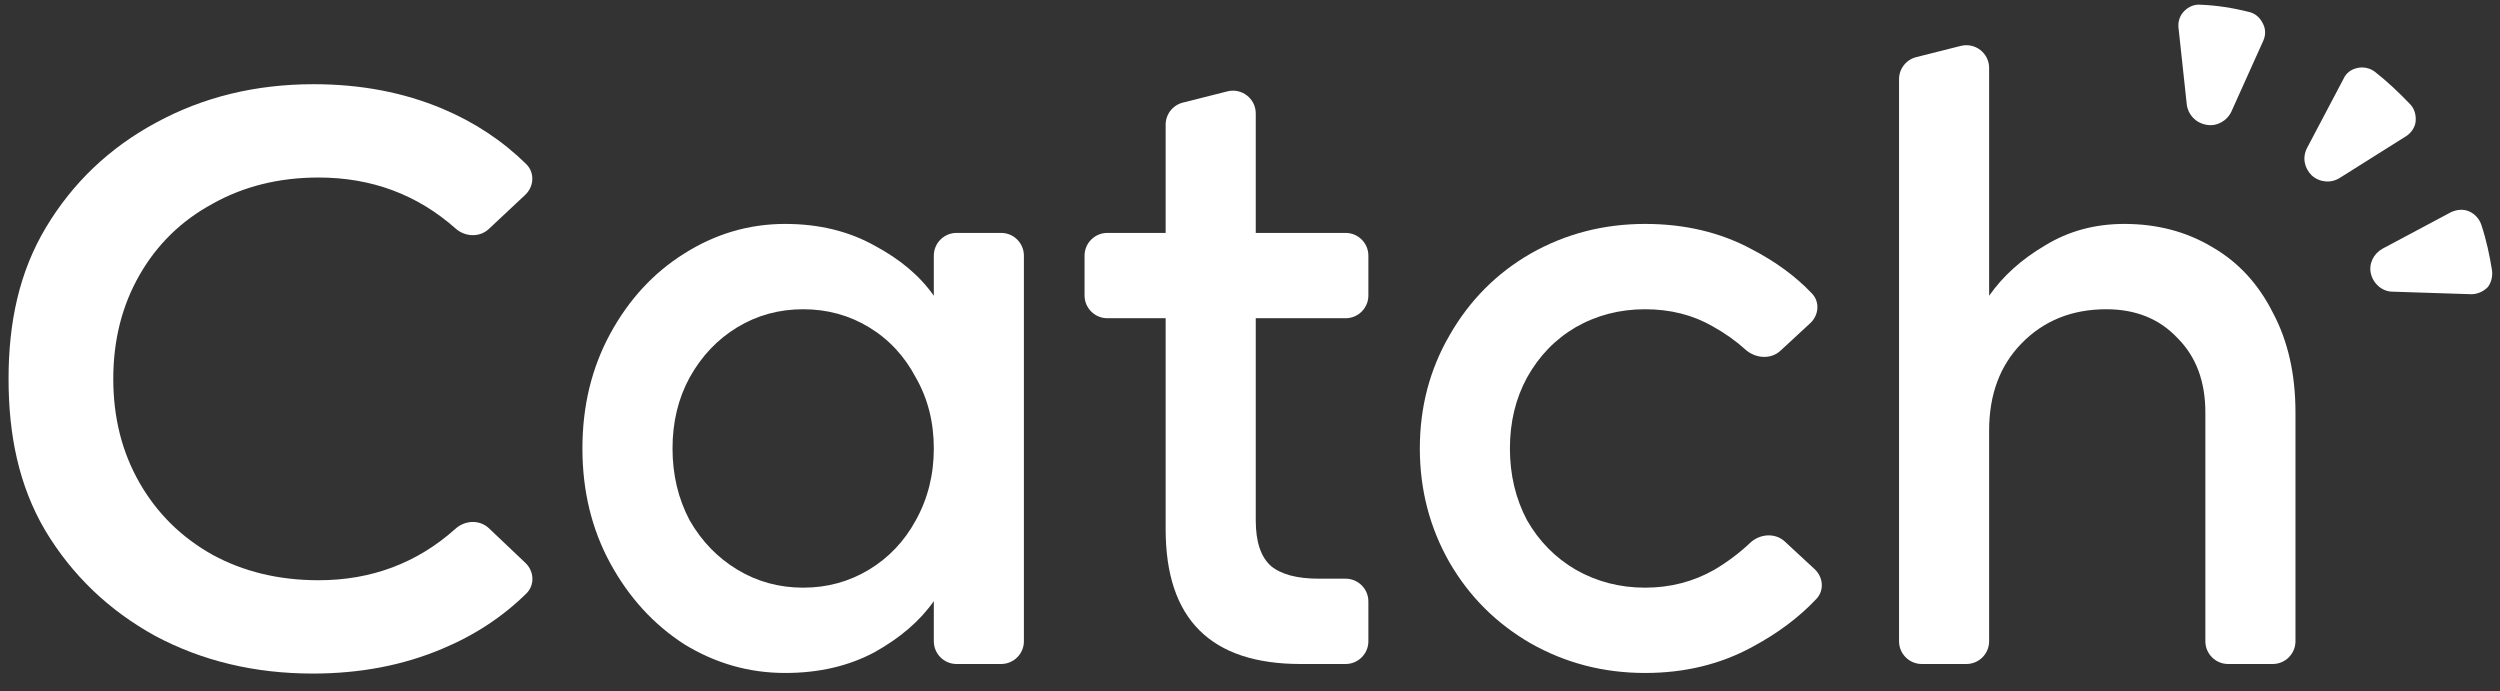
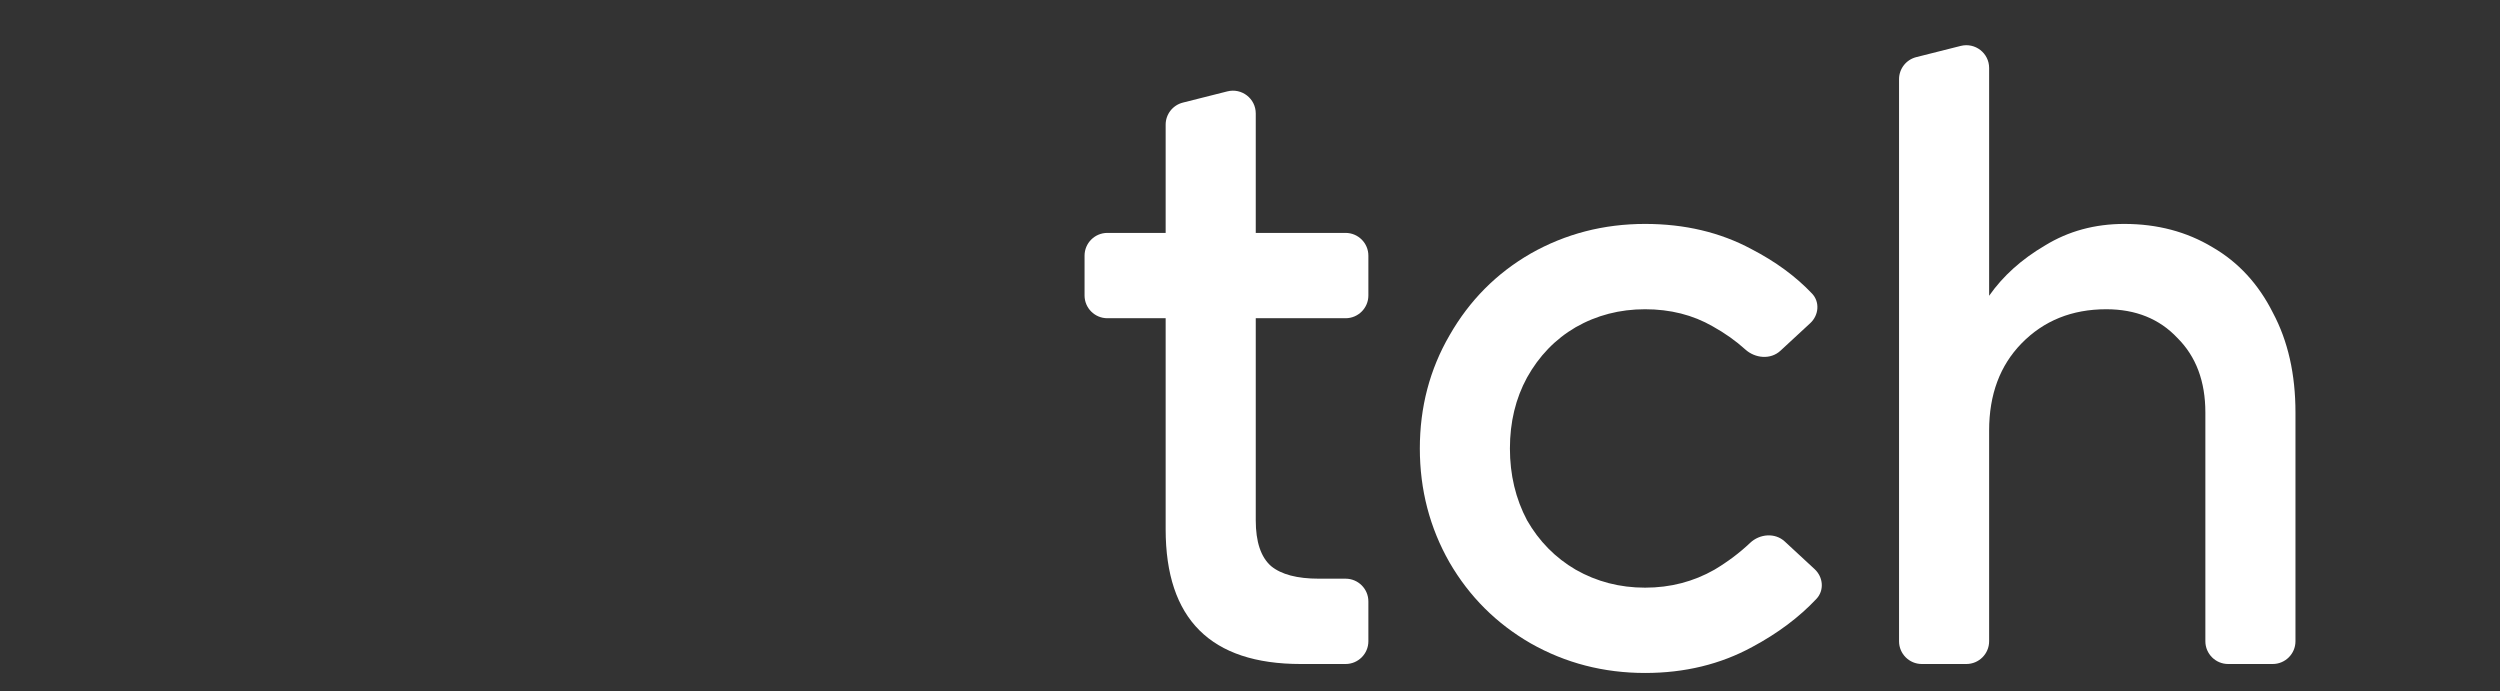
<svg xmlns="http://www.w3.org/2000/svg" width="123" height="34" viewBox="0 0 123 34" fill="none">
  <rect x="0" y="0" width="123" height="34" fill="#333333" stroke="none" />
-   <path d="M45.944 29.575C45.264 30.547 44.289 31.387 43.018 32.094C41.747 32.772 40.284 33.11 38.629 33.11C36.856 33.11 35.201 32.639 33.664 31.696C32.157 30.724 30.946 29.399 30.029 27.72C29.113 26.041 28.655 24.155 28.655 22.064C28.655 19.972 29.113 18.087 30.029 16.408C30.946 14.729 32.157 13.418 33.664 12.475C35.201 11.503 36.856 11.017 38.629 11.017C40.284 11.017 41.747 11.371 43.018 12.078C44.289 12.755 45.264 13.58 45.944 14.552V12.578C45.944 11.96 46.446 11.459 47.066 11.459H49.254C49.874 11.459 50.376 11.96 50.376 12.578V31.55C50.376 32.167 49.874 32.669 49.254 32.669H47.066C46.446 32.669 45.944 32.167 45.944 31.55V29.575ZM39.516 28.913C40.698 28.913 41.776 28.618 42.752 28.029C43.727 27.44 44.496 26.63 45.057 25.599C45.648 24.538 45.944 23.36 45.944 22.064C45.944 20.767 45.648 19.604 45.057 18.573C44.496 17.512 43.727 16.688 42.752 16.099C41.776 15.509 40.698 15.215 39.516 15.215C38.334 15.215 37.255 15.509 36.28 16.099C35.305 16.688 34.521 17.512 33.93 18.573C33.369 19.604 33.088 20.767 33.088 22.064C33.088 23.36 33.369 24.538 33.93 25.599C34.521 26.63 35.305 27.44 36.28 28.029C37.255 28.618 38.334 28.913 39.516 28.913Z" fill="white" />
  <path d="M53.36 12.578C53.36 11.96 53.863 11.459 54.483 11.459H57.35V6.133C57.35 5.621 57.699 5.174 58.197 5.048L60.385 4.496C61.094 4.317 61.783 4.851 61.783 5.58V11.459H66.202C66.821 11.459 67.324 11.96 67.324 12.578V14.538C67.324 15.156 66.821 15.657 66.202 15.657H61.783V25.599C61.783 26.659 62.034 27.41 62.537 27.852C63.039 28.265 63.822 28.471 64.886 28.471H66.202C66.821 28.471 67.324 28.972 67.324 29.59V31.55C67.324 32.168 66.821 32.669 66.202 32.669H63.999C59.566 32.669 57.35 30.459 57.35 26.041V15.657H54.483C53.863 15.657 53.36 15.156 53.36 14.538V12.578Z" fill="white" />
  <path d="M89.279 28.001C89.703 28.393 89.763 29.046 89.367 29.466C88.516 30.371 87.465 31.159 86.213 31.829C84.647 32.683 82.888 33.11 80.938 33.11C78.899 33.11 77.022 32.624 75.308 31.652C73.623 30.68 72.294 29.355 71.318 27.675C70.343 25.967 69.856 24.096 69.856 22.064C69.856 20.031 70.343 18.175 71.318 16.496C72.294 14.788 73.623 13.447 75.308 12.475C77.022 11.503 78.899 11.017 80.938 11.017C82.888 11.017 84.632 11.43 86.168 12.254C87.358 12.87 88.353 13.6 89.153 14.445C89.547 14.862 89.484 15.511 89.064 15.9L87.598 17.256C87.116 17.703 86.355 17.635 85.868 17.193C85.403 16.771 84.867 16.391 84.262 16.055C83.287 15.495 82.179 15.215 80.938 15.215C79.696 15.215 78.559 15.509 77.525 16.099C76.519 16.688 75.722 17.513 75.131 18.573C74.569 19.604 74.288 20.768 74.288 22.064C74.288 23.36 74.569 24.538 75.131 25.599C75.722 26.63 76.519 27.44 77.525 28.029C78.559 28.618 79.696 28.913 80.938 28.913C82.179 28.913 83.317 28.618 84.351 28.029C85.007 27.637 85.591 27.198 86.104 26.711C86.578 26.262 87.332 26.199 87.811 26.642L89.279 28.001Z" fill="white" />
  <path d="M97.865 14.552C98.545 13.58 99.461 12.755 100.614 12.078C101.766 11.371 103.067 11.017 104.515 11.017C106.14 11.017 107.588 11.4 108.859 12.166C110.13 12.903 111.12 13.978 111.829 15.392C112.568 16.776 112.937 18.411 112.937 20.297V31.55C112.937 32.168 112.435 32.669 111.815 32.669H109.627C109.007 32.669 108.504 32.168 108.504 31.55V20.297C108.504 18.765 108.047 17.542 107.13 16.629C106.244 15.686 105.076 15.215 103.628 15.215C101.944 15.215 100.555 15.775 99.461 16.894C98.397 17.984 97.865 19.413 97.865 21.18V31.55C97.865 32.168 97.363 32.669 96.743 32.669H94.555C93.935 32.669 93.433 32.168 93.433 31.55V3.896C93.433 3.383 93.782 2.937 94.279 2.811L96.468 2.259C97.177 2.08 97.865 2.614 97.865 3.343V14.552Z" fill="white" />
-   <path d="M15.391 33.139C12.536 33.139 9.95 32.521 7.634 31.286C5.344 30.024 3.54 28.293 2.22 26.091C0.927 23.89 0.421 21.406 0.421 18.641C0.421 15.876 0.941 13.392 2.26 11.191C3.58 8.989 5.385 7.271 7.674 6.036C9.99 4.774 12.576 4.143 15.431 4.143C17.747 4.143 19.862 4.546 21.774 5.351C23.346 6.014 24.718 6.921 25.89 8.073C26.317 8.493 26.278 9.178 25.84 9.588L24.052 11.264C23.598 11.69 22.887 11.66 22.422 11.248C20.531 9.572 18.282 8.734 15.674 8.734C13.734 8.734 11.997 9.164 10.462 10.023C8.926 10.855 7.728 12.023 6.866 13.527C6.004 15.03 5.573 16.735 5.573 18.641C5.573 20.547 6.004 22.252 6.866 23.756C7.728 25.259 8.926 26.44 10.462 27.299C11.997 28.132 13.734 28.548 15.674 28.548C18.279 28.548 20.527 27.701 22.416 26.009C22.884 25.59 23.602 25.56 24.057 25.992L25.85 27.694C26.283 28.105 26.32 28.785 25.894 29.203C24.718 30.358 23.331 31.267 21.734 31.93C19.821 32.736 17.707 33.139 15.391 33.139Z" fill="white" />
-   <path d="M118.566 5.115C118.033 4.555 117.437 3.995 116.842 3.529C116.591 3.342 116.277 3.28 115.995 3.342C115.681 3.405 115.43 3.591 115.305 3.871L113.517 7.261C113.266 7.727 113.36 8.256 113.736 8.629C114.113 8.971 114.677 9.033 115.117 8.753L118.379 6.701C118.629 6.545 118.817 6.265 118.849 5.986C118.88 5.644 118.786 5.333 118.566 5.115Z" fill="white" />
-   <path d="M122.611 13.324C122.486 12.547 122.329 11.8 122.079 11.054C121.984 10.774 121.765 10.525 121.483 10.401C121.2 10.277 120.887 10.308 120.604 10.432L117.217 12.236C116.778 12.484 116.527 12.982 116.652 13.479C116.778 13.977 117.217 14.35 117.719 14.35L121.577 14.475C121.89 14.475 122.173 14.35 122.392 14.133C122.549 13.946 122.643 13.635 122.611 13.324Z" fill="white" />
-   <path d="M110.6 0.575C109.847 0.388 109.064 0.264 108.28 0.233C107.966 0.202 107.684 0.326 107.464 0.544C107.244 0.761 107.151 1.072 107.181 1.352L107.59 5.146C107.652 5.644 108.029 6.048 108.562 6.141C109.064 6.234 109.565 5.954 109.785 5.488L111.353 2.005C111.479 1.725 111.479 1.414 111.322 1.135C111.165 0.824 110.914 0.637 110.6 0.575Z" fill="white" />
</svg>